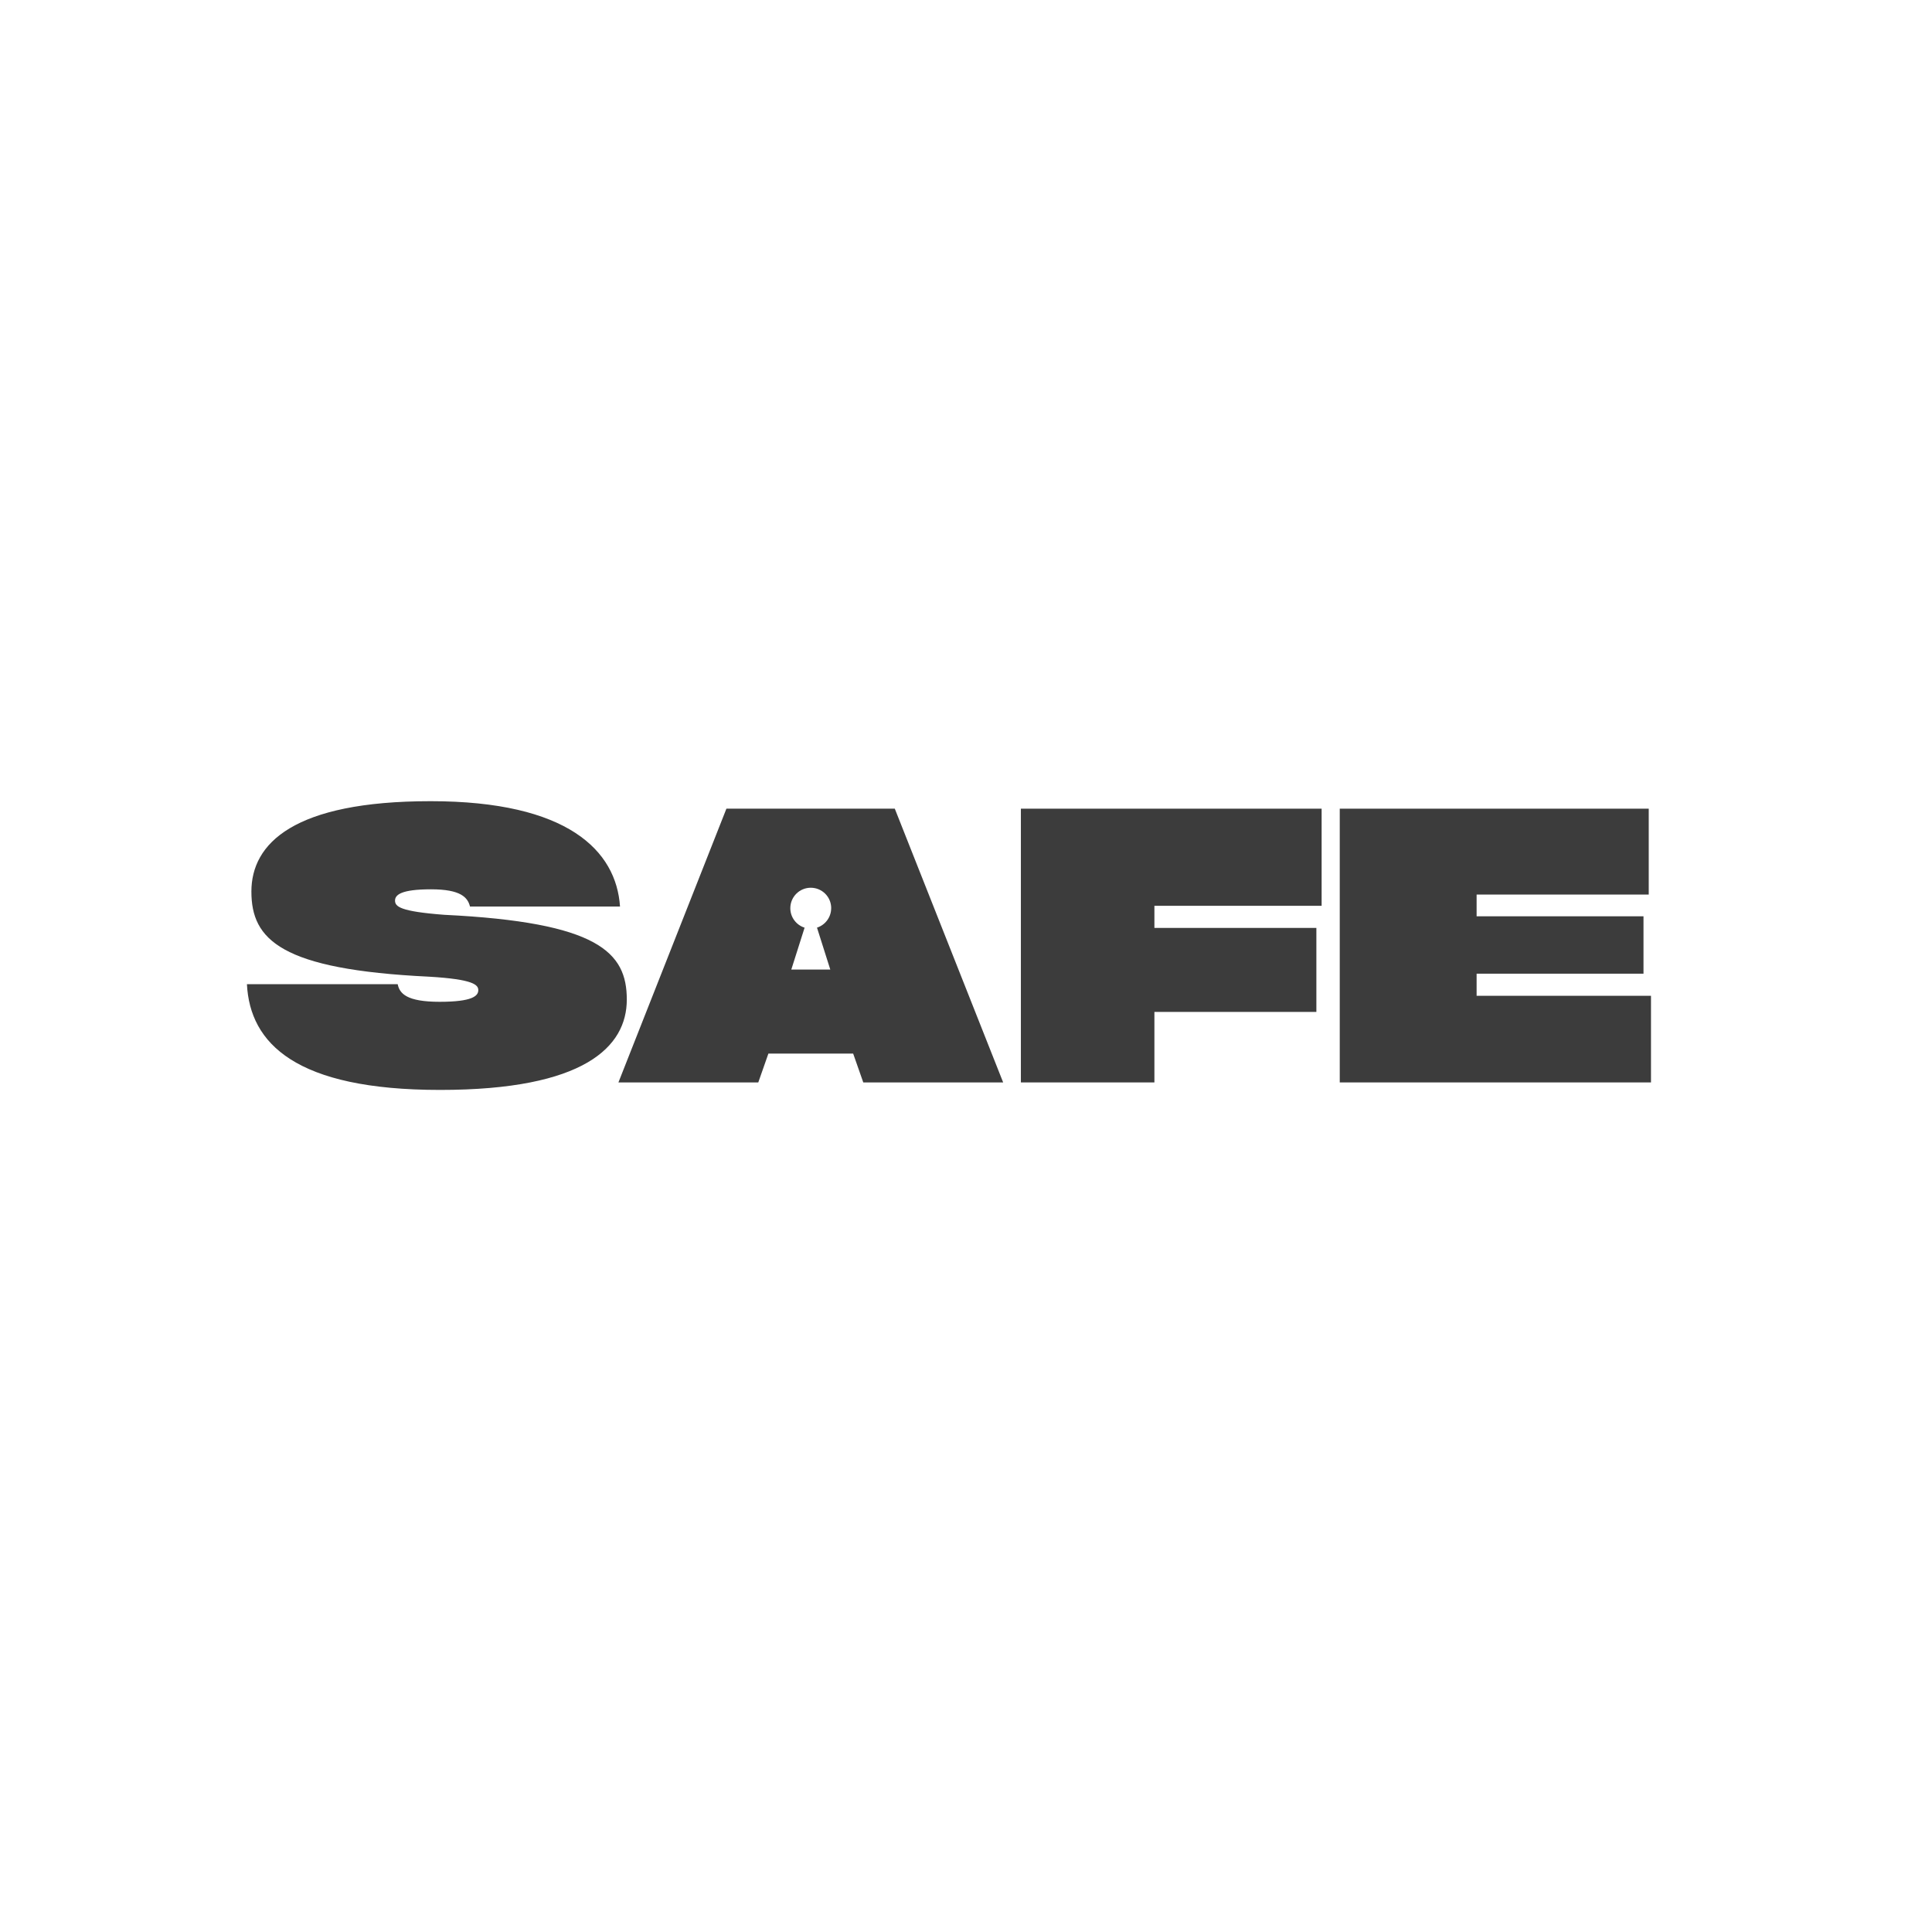
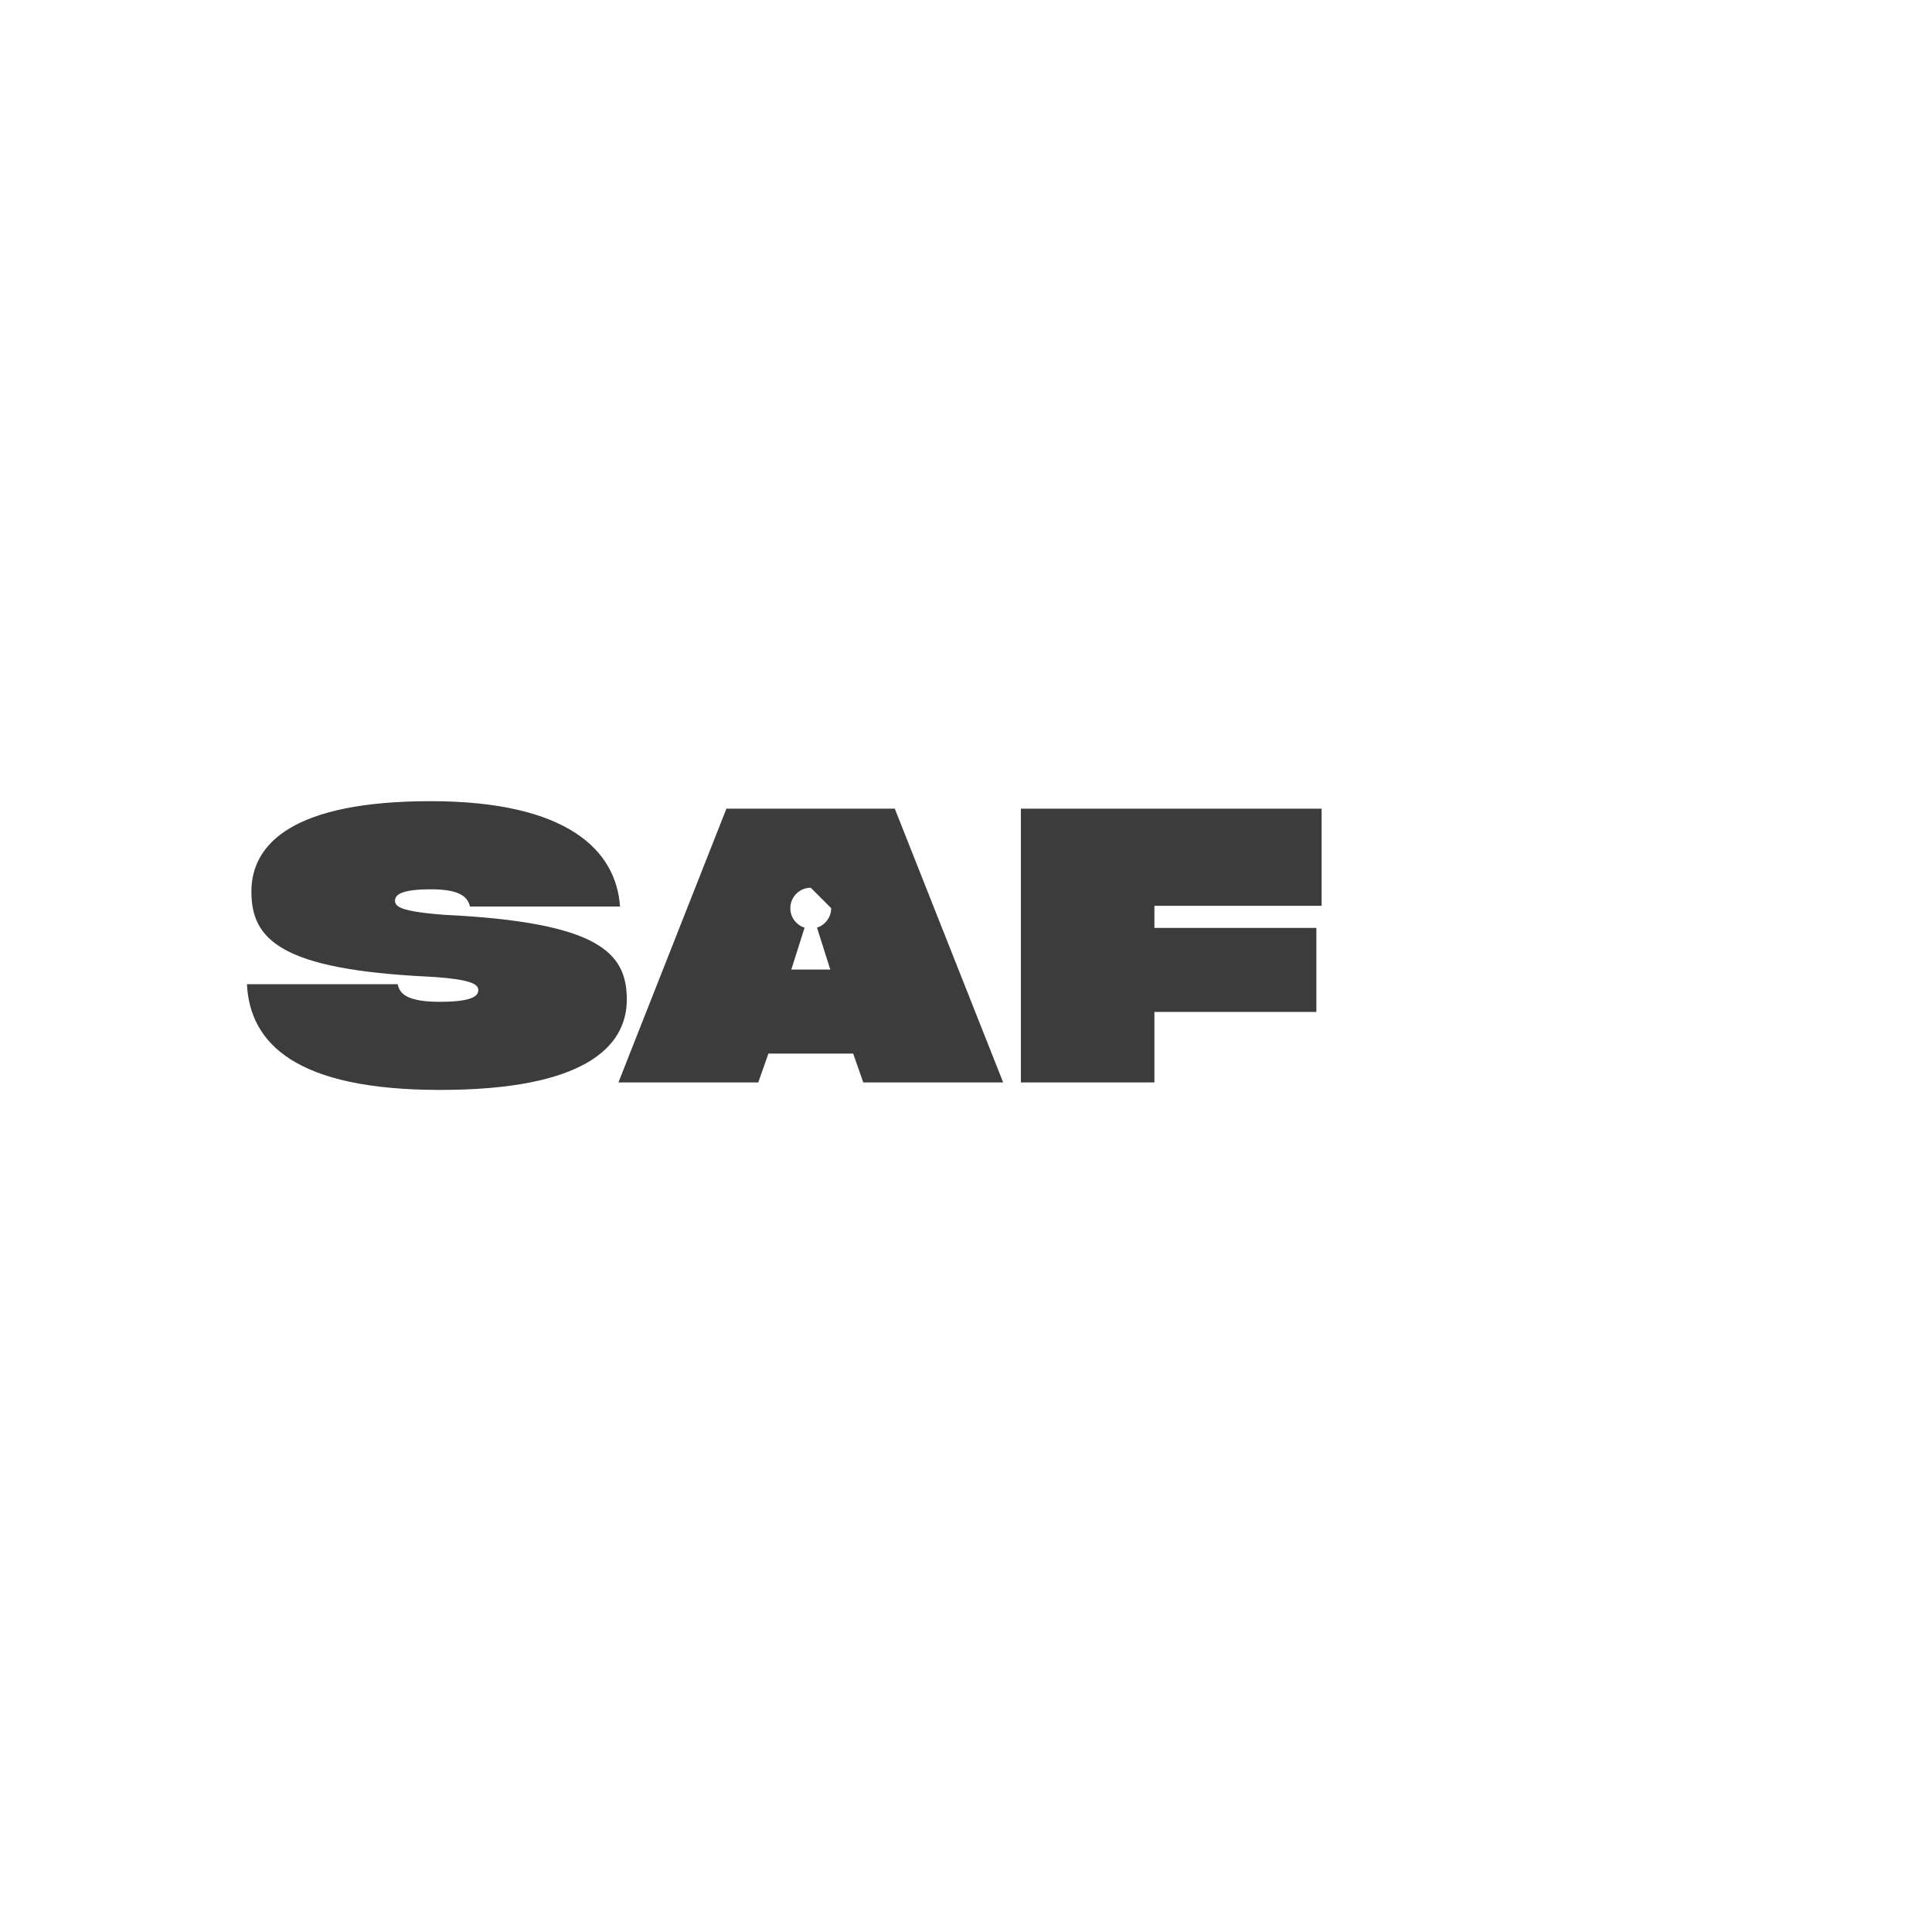
<svg xmlns="http://www.w3.org/2000/svg" id="Safe" viewBox="0 0 566.93 566.93">
  <defs>
    <style>
      .cls-1 {
        fill: #3c3c3c;
      }
    </style>
  </defs>
-   <path class="cls-1" d="M243.9,266.5c0,2.67-1.75,4.93-4.16,5.71l3.9,12.3h-11.44l3.9-12.29c-2.43-.77-4.19-3.04-4.19-5.72,0-3.31,2.68-6,6-6s6,2.68,6,6M294.37,317.63l-31.8-80.33h-49.41l-31.69,80.33h41.04l2.97-8.47h24.87l2.97,8.47h41.04Z" />
-   <polygon class="cls-1" points="484.47 317.63 484.47 292.21 433.3 292.21 433.3 285.72 482.27 285.72 482.27 268.88 433.3 268.88 433.3 262.5 483.81 262.5 483.81 237.3 393.14 237.3 393.14 317.63 484.47 317.63" />
+   <path class="cls-1" d="M243.9,266.5c0,2.67-1.75,4.93-4.16,5.71l3.9,12.3h-11.44l3.9-12.29c-2.43-.77-4.19-3.04-4.19-5.72,0-3.31,2.68-6,6-6M294.37,317.63l-31.8-80.33h-49.41l-31.69,80.33h41.04l2.97-8.47h24.87l2.97,8.47h41.04Z" />
  <polygon class="cls-1" points="387.82 237.3 299.57 237.3 299.57 317.63 338.75 317.63 338.75 296.94 386.28 296.94 386.28 272.29 338.75 272.29 338.75 265.8 387.82 265.8 387.82 237.3" />
  <path class="cls-1" d="M72.46,288.8c.88,17.39,14.31,31.03,56.67,31.03s54.8-12.65,54.8-26.52-8.36-22.67-53.59-24.87c-12.98-.99-14.42-2.42-14.42-4.18,0-1.65,1.76-3.3,10.56-3.3s10.78,2.42,11.44,5.06h44.02c-1.1-16.4-15.3-30.92-55.57-30.92s-52.6,12.43-52.6,26.52,8.58,22.89,52.16,24.98c13.09.77,14.42,2.42,14.42,3.96,0,1.65-1.65,3.41-11.33,3.41s-11.77-2.42-12.32-5.17h-44.24Z" />
</svg>